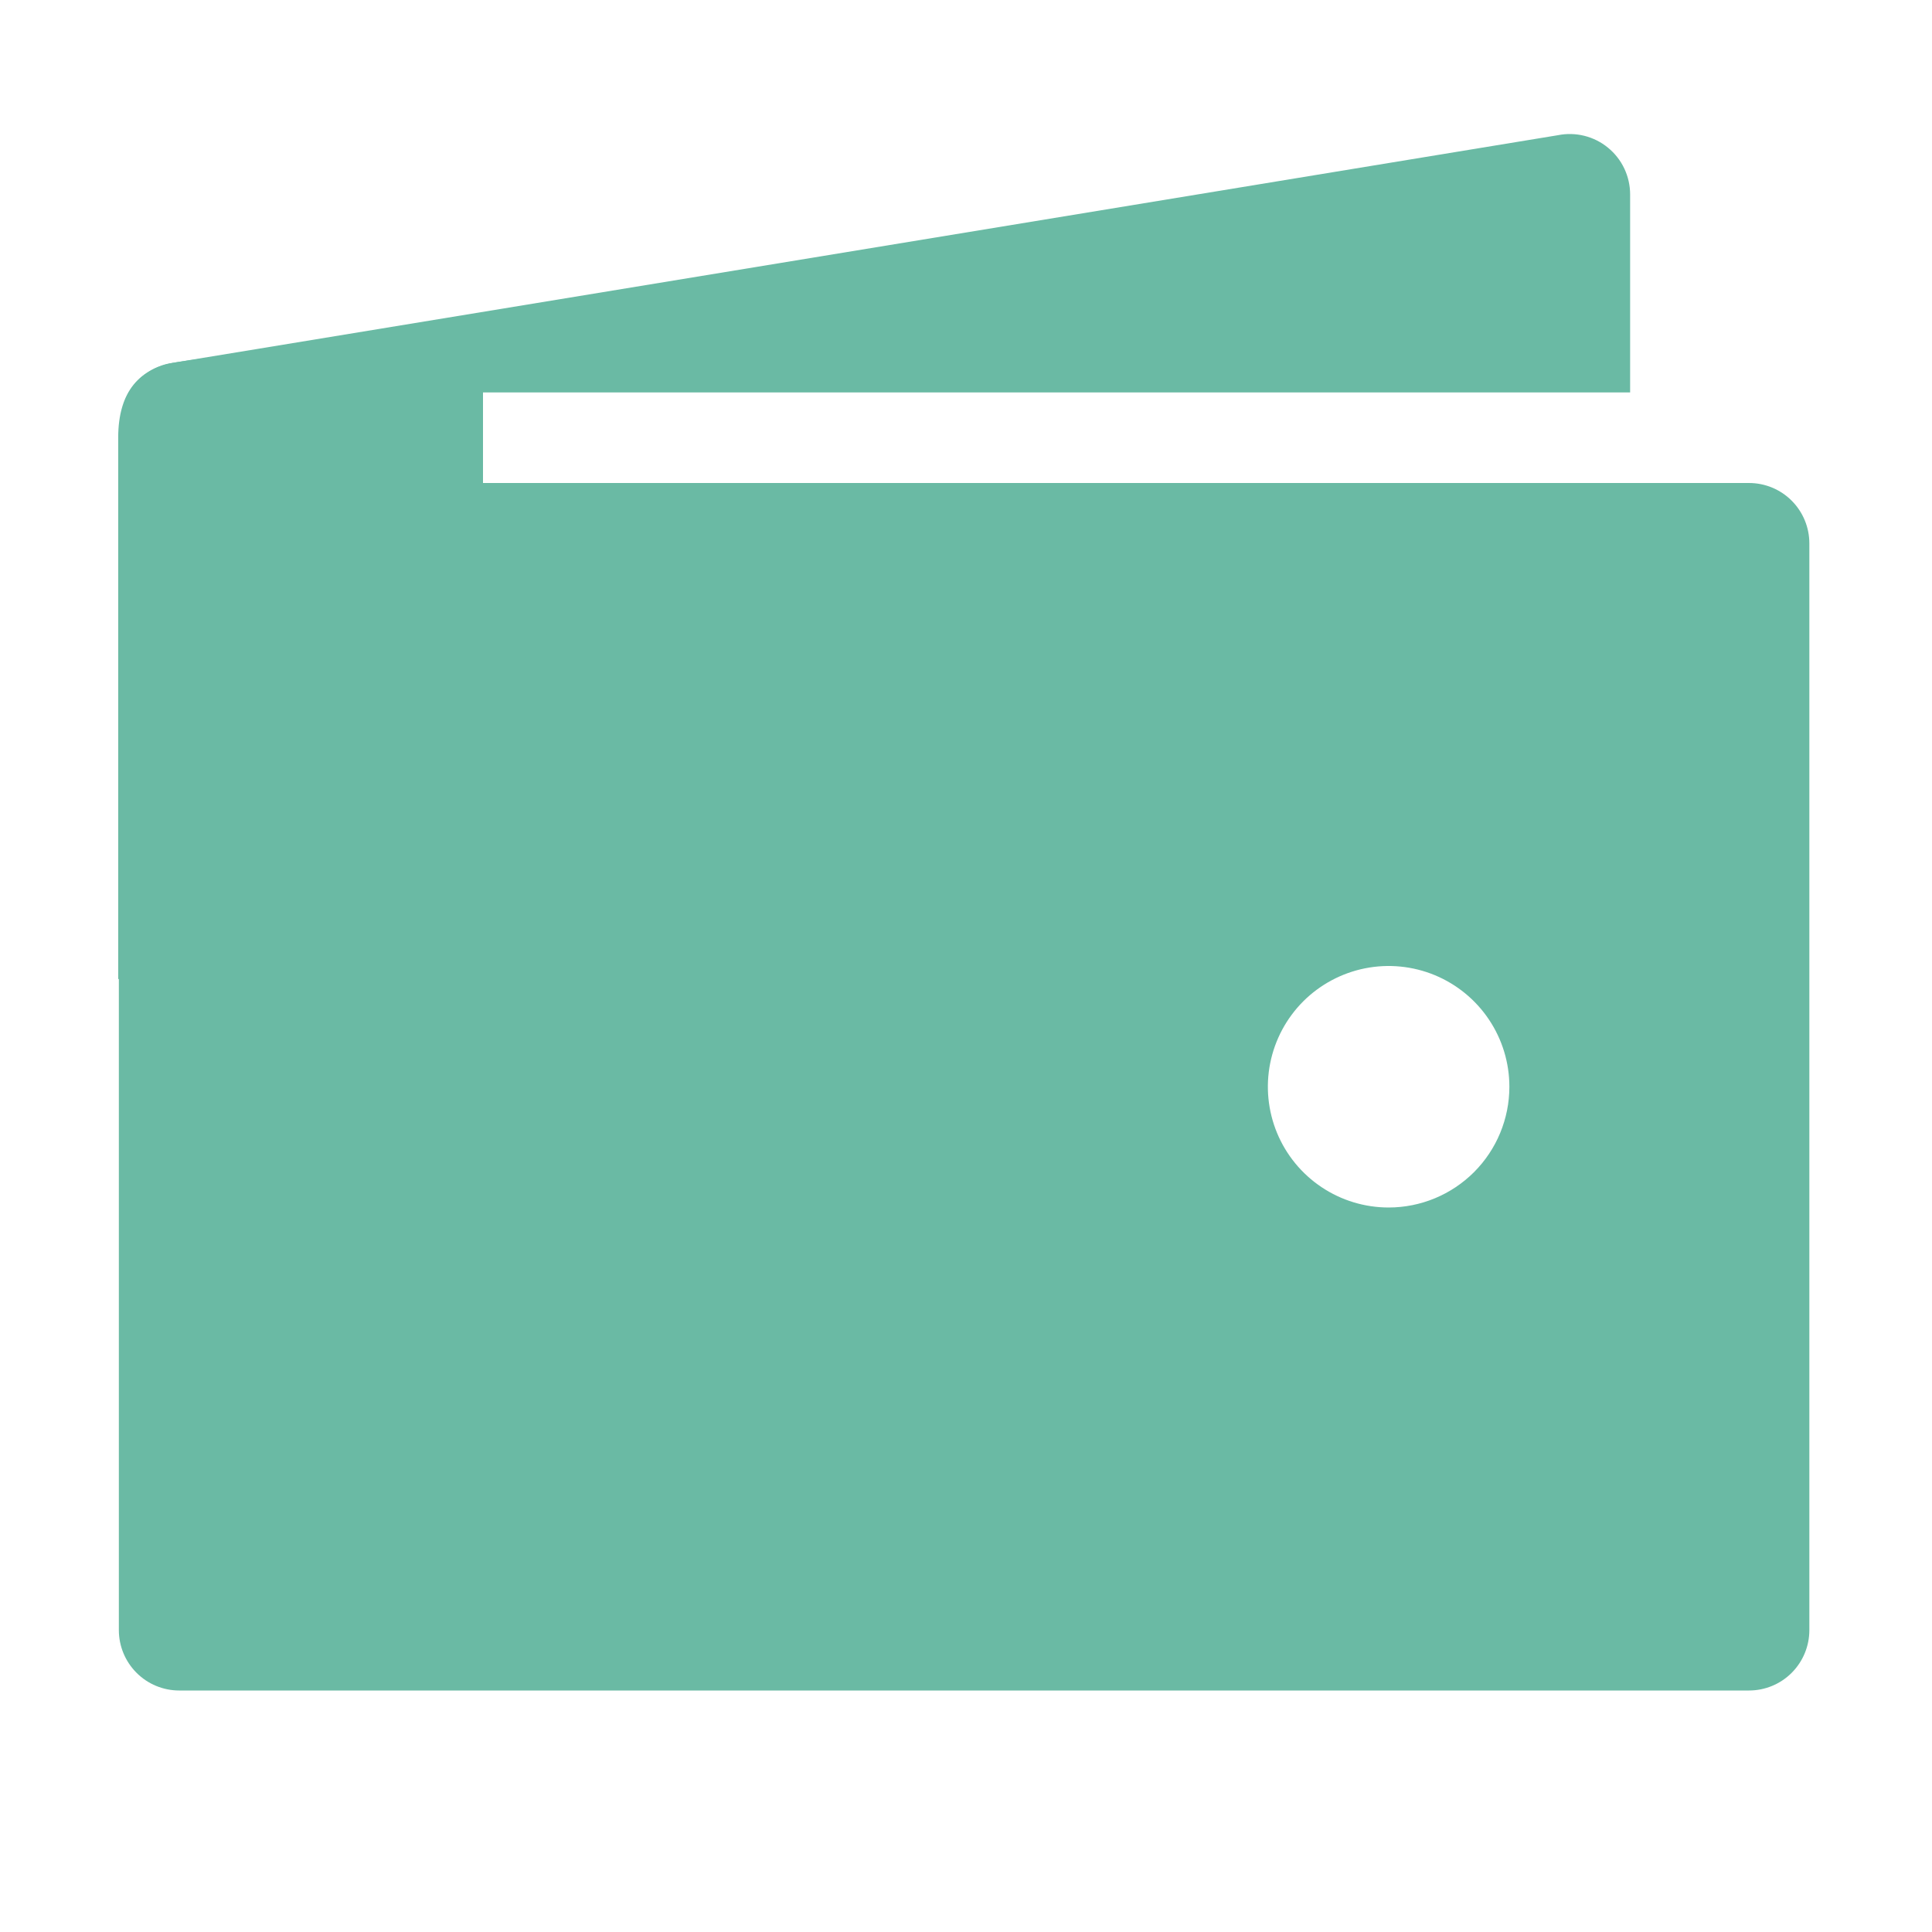
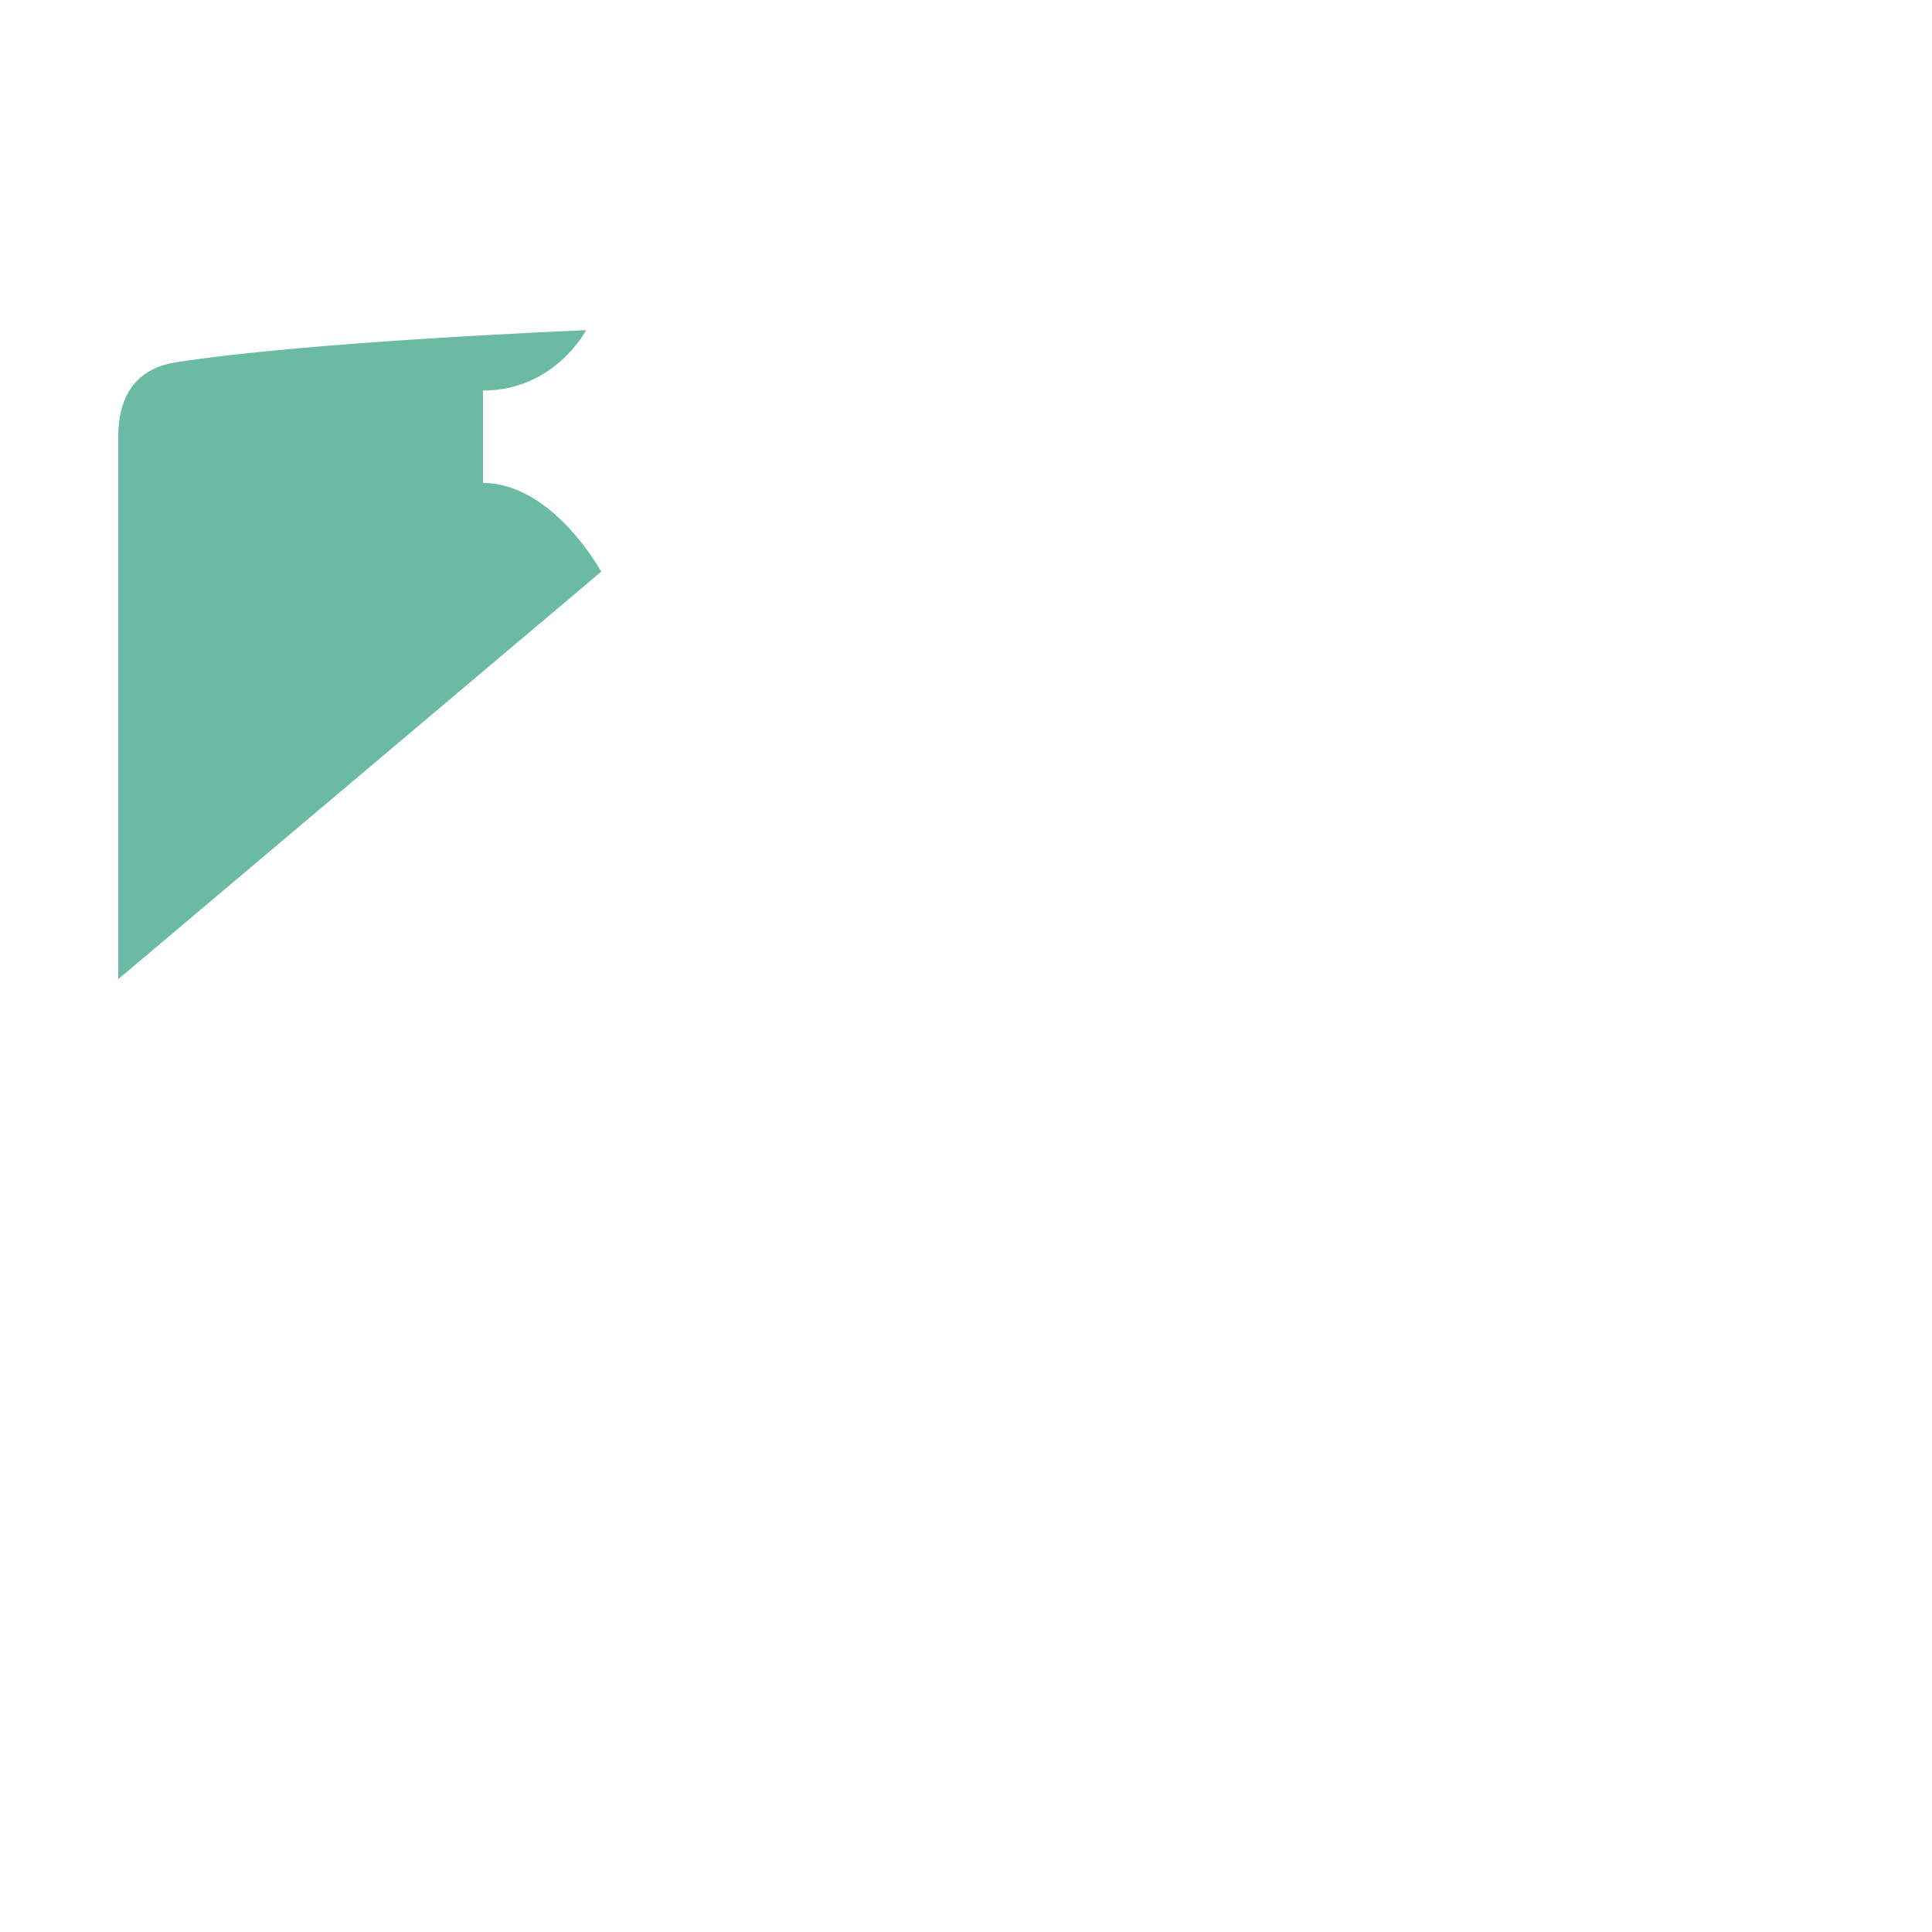
<svg xmlns="http://www.w3.org/2000/svg" width="60" height="60" viewBox="0 0 60 60" fill="none">
-   <path d="M5.566 12.188H50.625V6.037C50.625 5.76 50.563 5.486 50.445 5.235C50.326 4.984 50.153 4.763 49.938 4.587C49.724 4.411 49.473 4.285 49.204 4.218C48.935 4.151 48.654 4.144 48.382 4.199L5.257 11.286C4.936 11.35 4.637 11.497 4.39 11.712C4.144 11.928 3.957 12.204 3.851 12.513C4.397 12.297 4.979 12.187 5.566 12.188V12.188Z" fill="#6ABAA4" />
-   <path d="M54.316 15H5.566C5.069 15 4.592 15.197 4.241 15.549C3.889 15.901 3.691 16.378 3.691 16.875V50.625C3.691 51.122 3.889 51.599 4.241 51.951C4.592 52.303 5.069 52.5 5.566 52.5H54.316C54.814 52.5 55.291 52.303 55.642 51.951C55.994 51.599 56.191 51.122 56.191 50.625V16.875C56.191 16.378 55.994 15.901 55.642 15.549C55.291 15.197 54.814 15 54.316 15ZM43.125 37.5C42.383 37.5 41.658 37.28 41.042 36.868C40.425 36.456 39.944 35.87 39.66 35.185C39.377 34.5 39.302 33.746 39.447 33.018C39.592 32.291 39.949 31.623 40.473 31.098C40.998 30.574 41.666 30.217 42.393 30.072C43.121 29.927 43.875 30.002 44.56 30.285C45.245 30.569 45.831 31.05 46.243 31.667C46.655 32.283 46.875 33.008 46.875 33.75C46.875 34.745 46.48 35.698 45.777 36.402C45.073 37.105 44.12 37.5 43.125 37.5Z" fill="#6ABAA4" />
-   <path d="M3.671 30.41V13.594C3.671 12.149 4.342 11.428 5.478 11.25C9.603 10.602 18.203 10.254 18.203 10.254C18.203 10.254 17.227 12.129 15 12.129V15C17.168 15 18.671 17.754 18.671 17.754L9.941 27.656L3.671 30.41Z" fill="#6ABAA4" />
+   <path d="M3.671 30.41V13.594C3.671 12.149 4.342 11.428 5.478 11.25C9.603 10.602 18.203 10.254 18.203 10.254C18.203 10.254 17.227 12.129 15 12.129V15C17.168 15 18.671 17.754 18.671 17.754L3.671 30.41Z" fill="#6ABAA4" />
</svg>